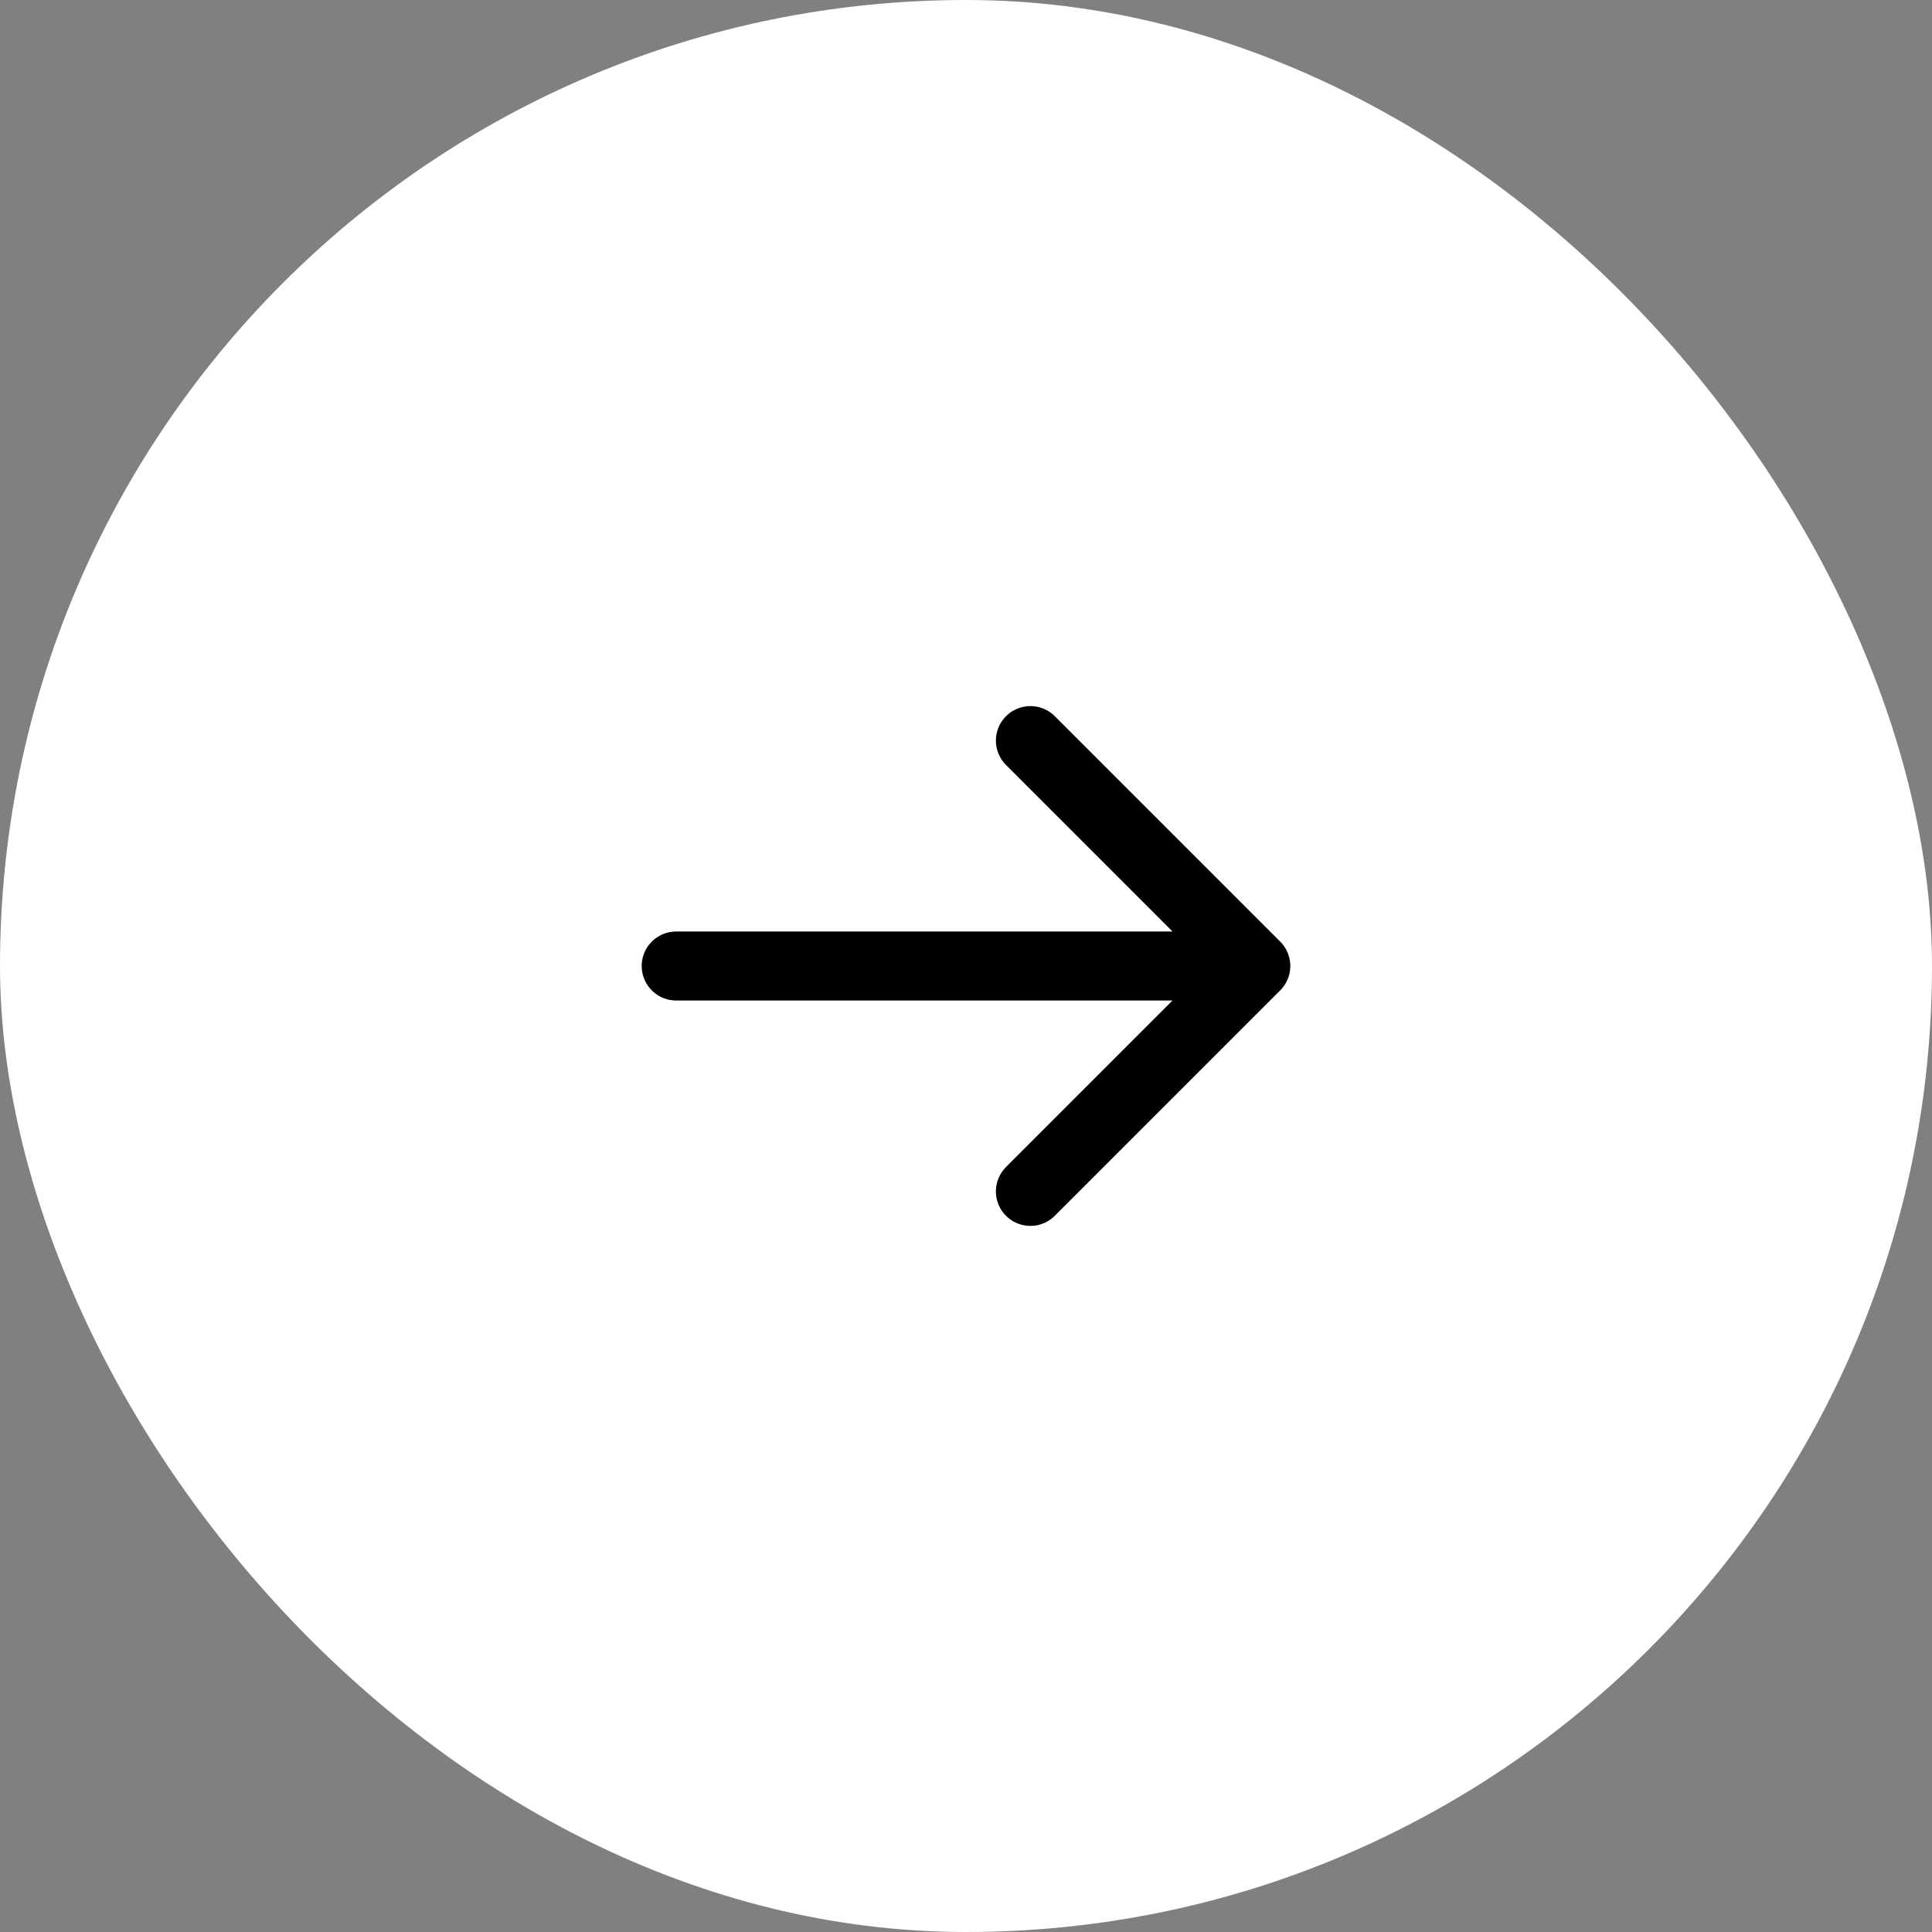
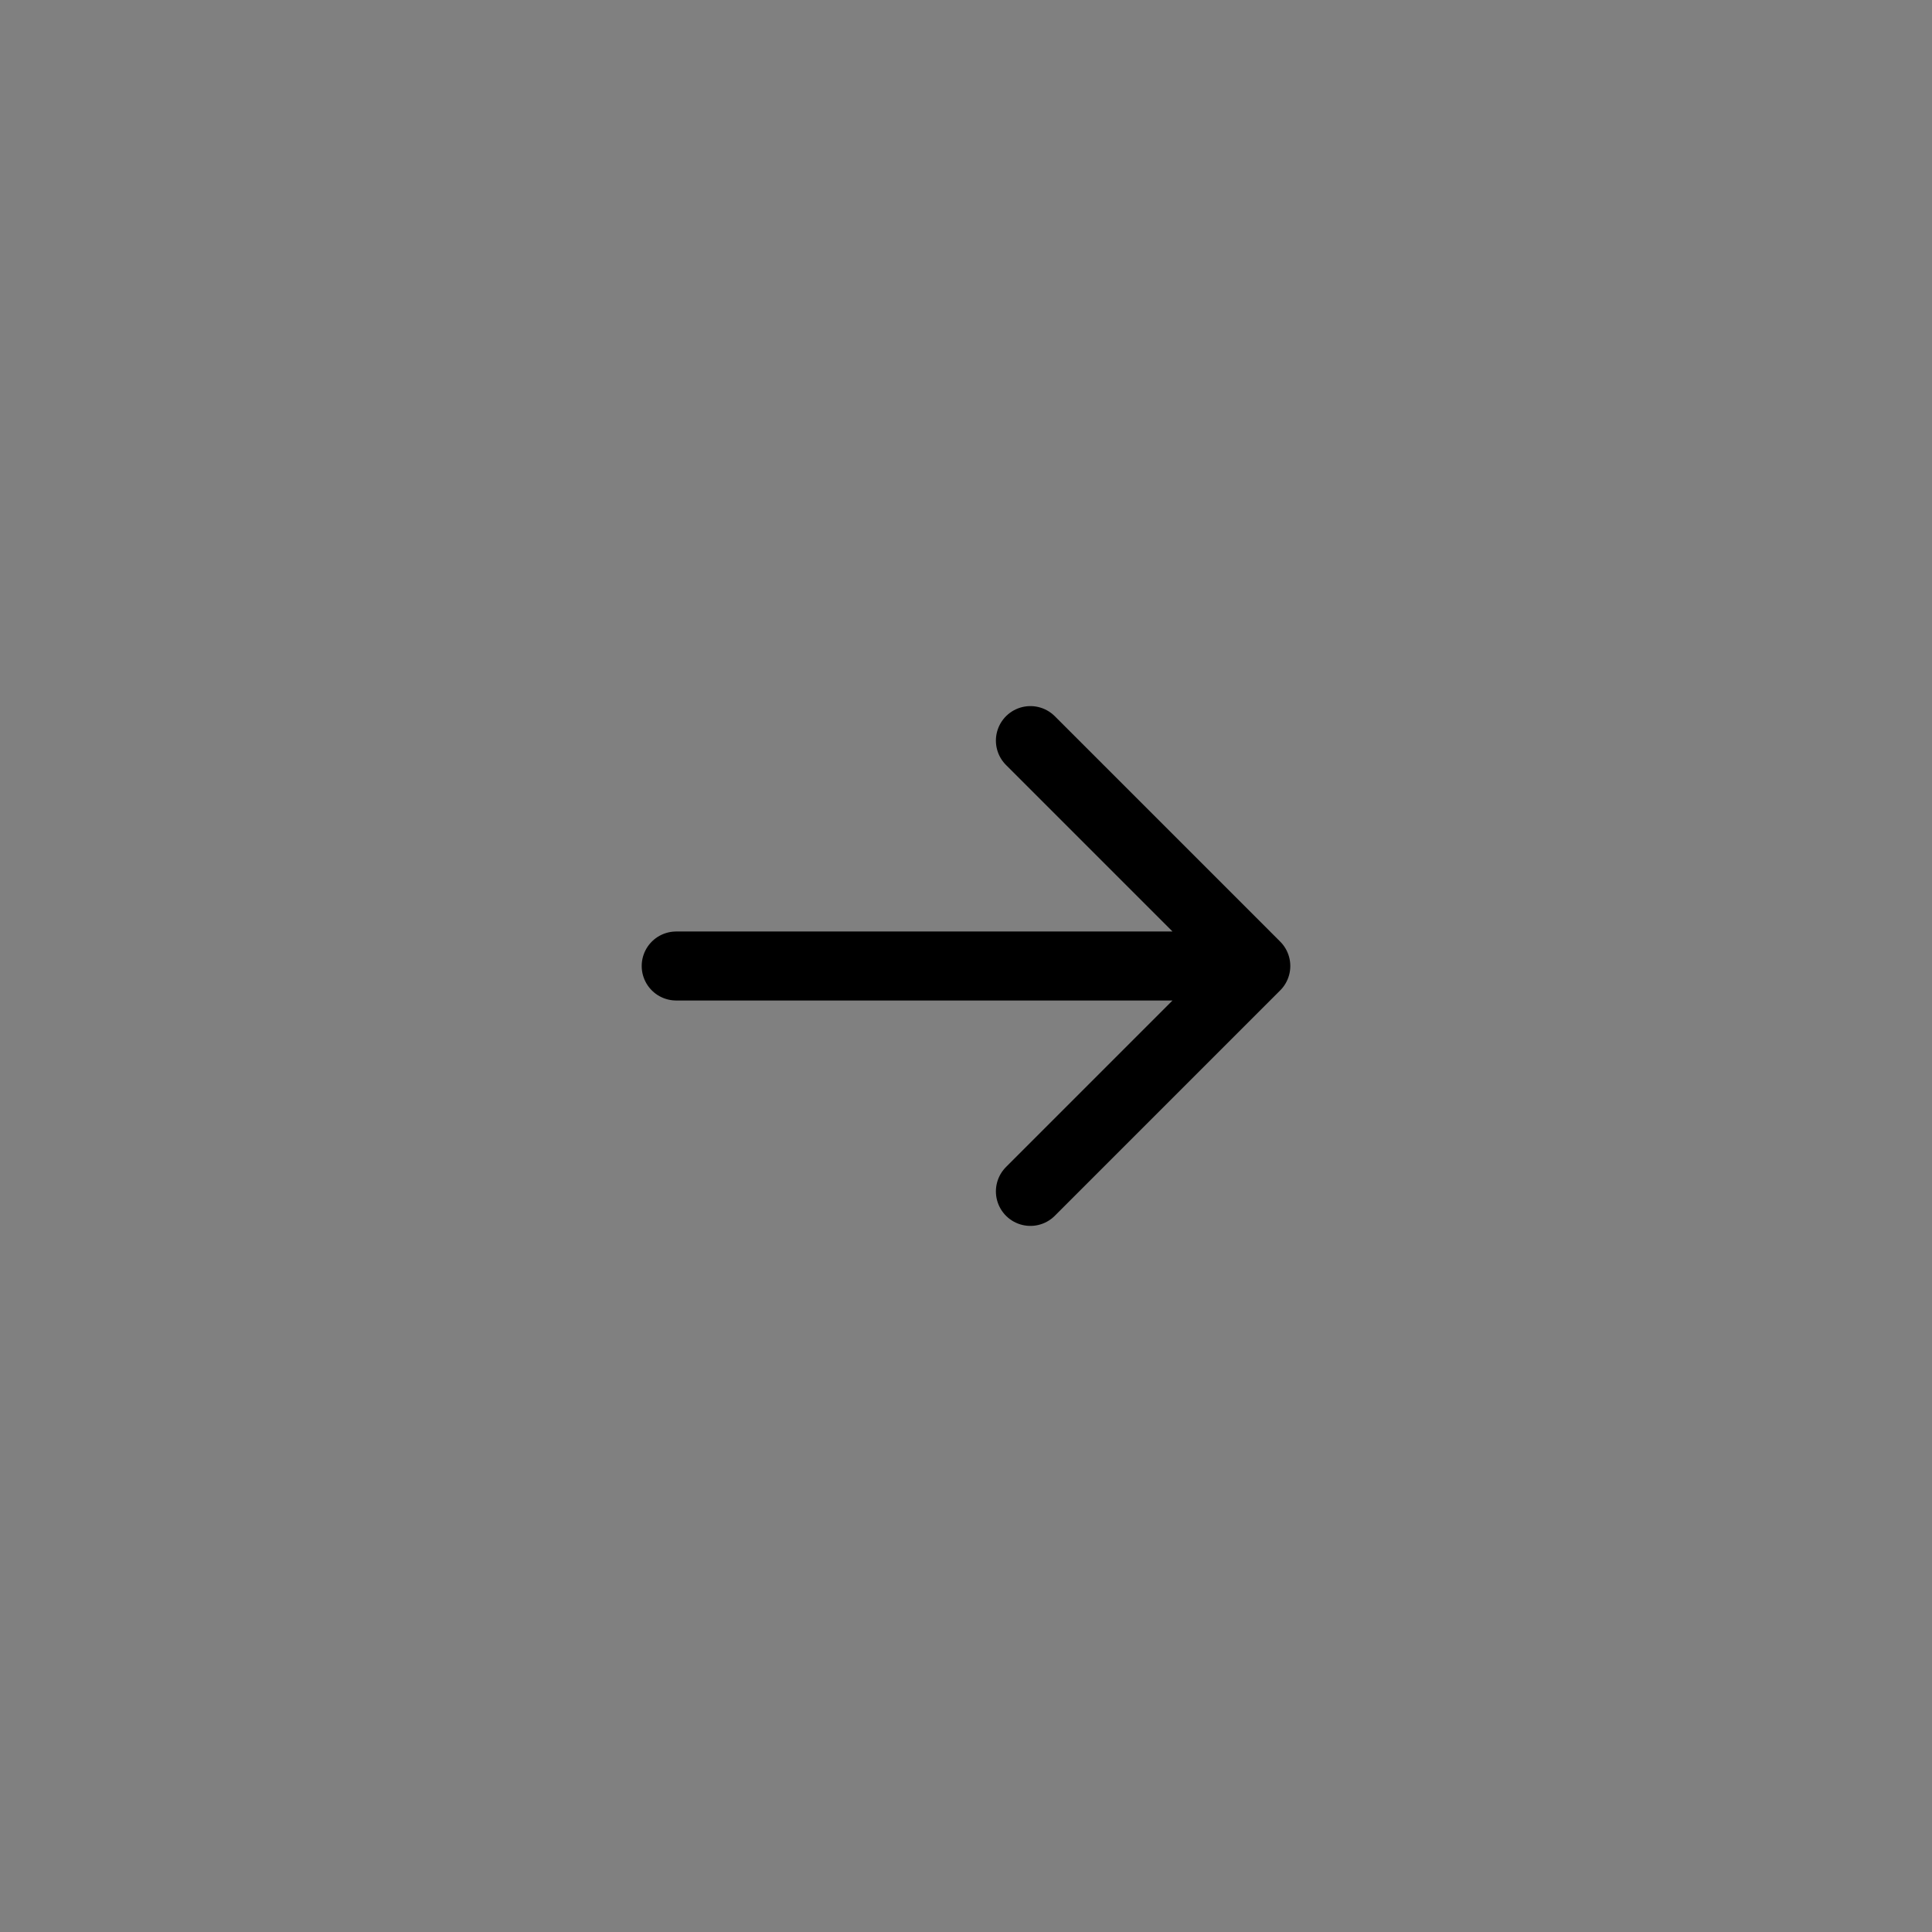
<svg xmlns="http://www.w3.org/2000/svg" width="42" height="42" viewBox="0 0 42 42" fill="none">
  <rect x="0" y="0" width="42" height="42" fill="#808080" stroke="none" />
-   <rect width="42" height="42" rx="21" fill="white" />
  <path d="M22.4 16.1L27.3 21M27.3 21L22.4 25.9M27.3 21L14.7 21" stroke="black" stroke-width="1.5" stroke-linecap="round" stroke-linejoin="round" />
</svg>